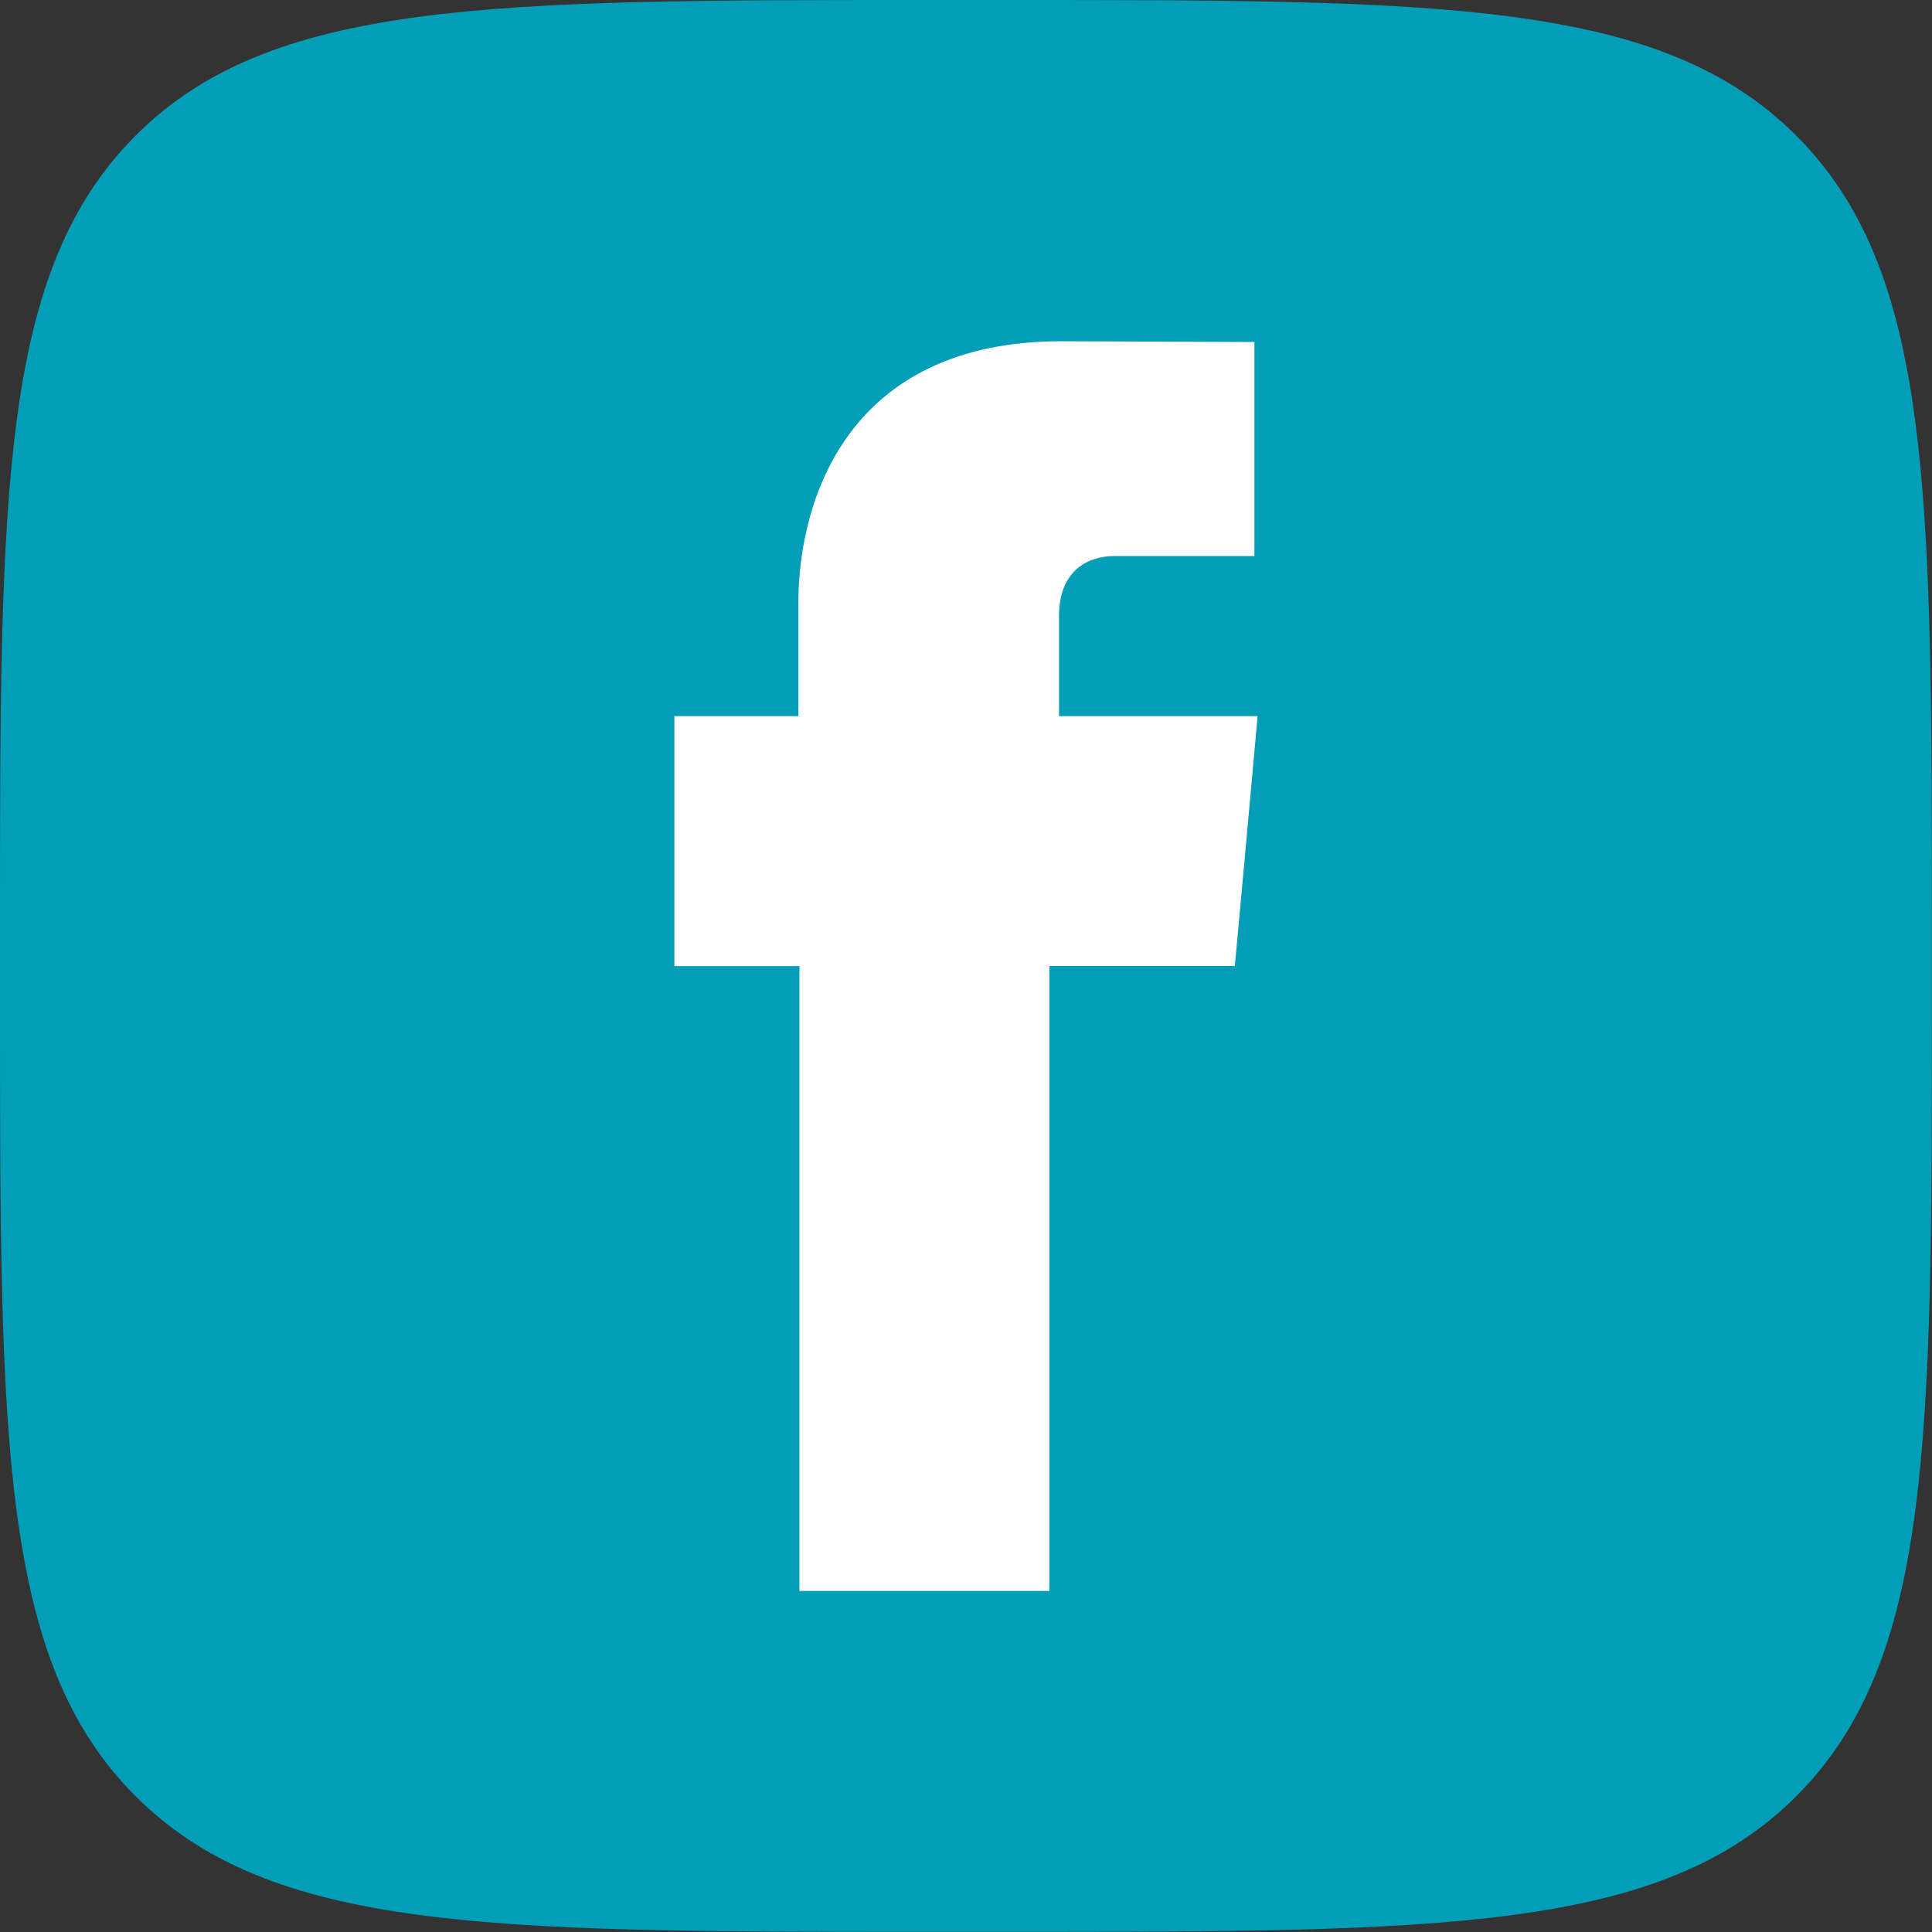
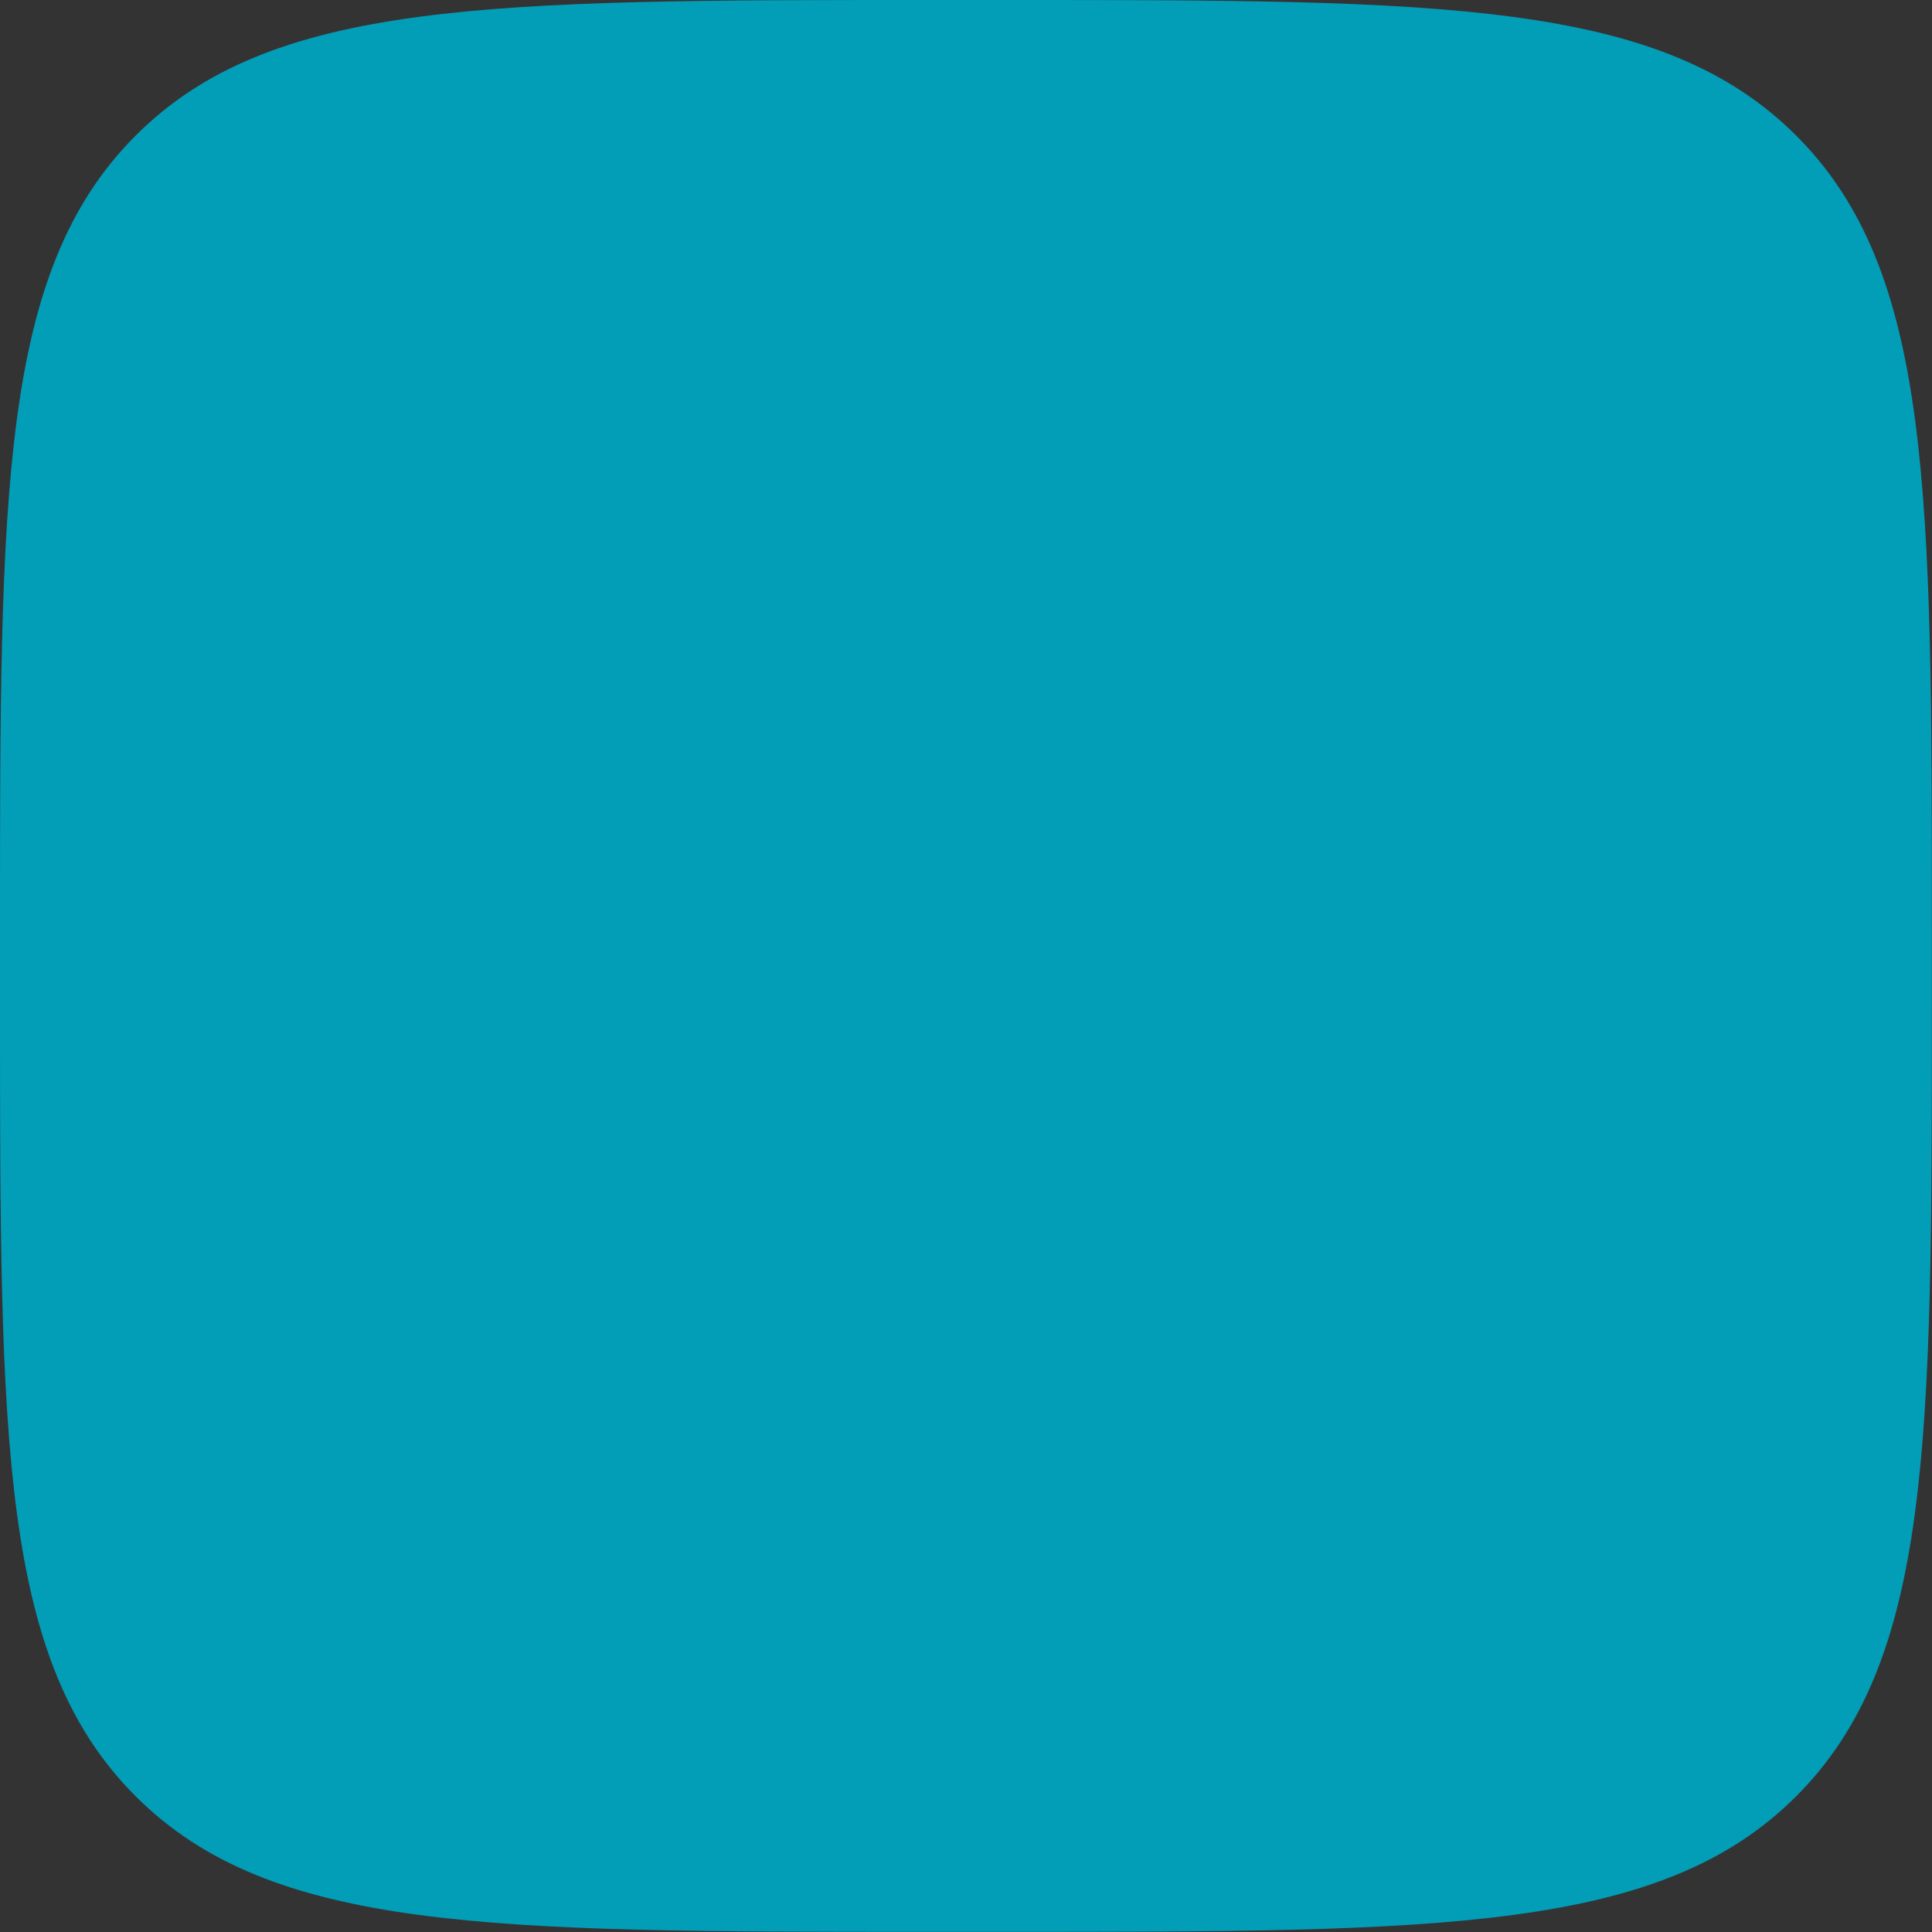
<svg xmlns="http://www.w3.org/2000/svg" id="Layer_1" x="0px" y="0px" viewBox="0 0 1263.7 1263.7" style="enable-background:new 0 0 1263.7 1263.7;" xml:space="preserve">
  <rect x="0" y="0" width="1263.7" height="1263.7" fill="#333333" stroke="none" />
  <style type="text/css"> .st0{fill-rule:evenodd;clip-rule:evenodd;fill:#029DB7;} .st1{fill:#FFFFFF;} </style>
  <g id="_863196816">
    <path class="st0" d="M0,607.1C0,320.7,0,177.5,88.7,88.7S320.7,0,607.1,0h50.4c285.4,0,428.6,0,517.4,88.7 c88.7,88.7,88.7,232,88.7,518.4v50.4c0,285.4,0,428.6-88.7,517.4c-88.7,88.7-232,88.7-517.4,88.7h-50.4 c-286.4,0-429.6,0-518.4-88.7C0,1086.2,0,943,0,657.5V607.1z" />
  </g>
-   <path class="st1" d="M692.7,468.4V403c0-31.8,21.2-39.3,36.1-39.3h91.7v-140l-126.3-0.5c-140.2,0-172,104.5-172,171.3v73.9h-81.1 v98.8v64.7h81.8v408.7h163.5V631.8h121.3l5.9-64.2l9-99.2H692.7z" />
</svg>